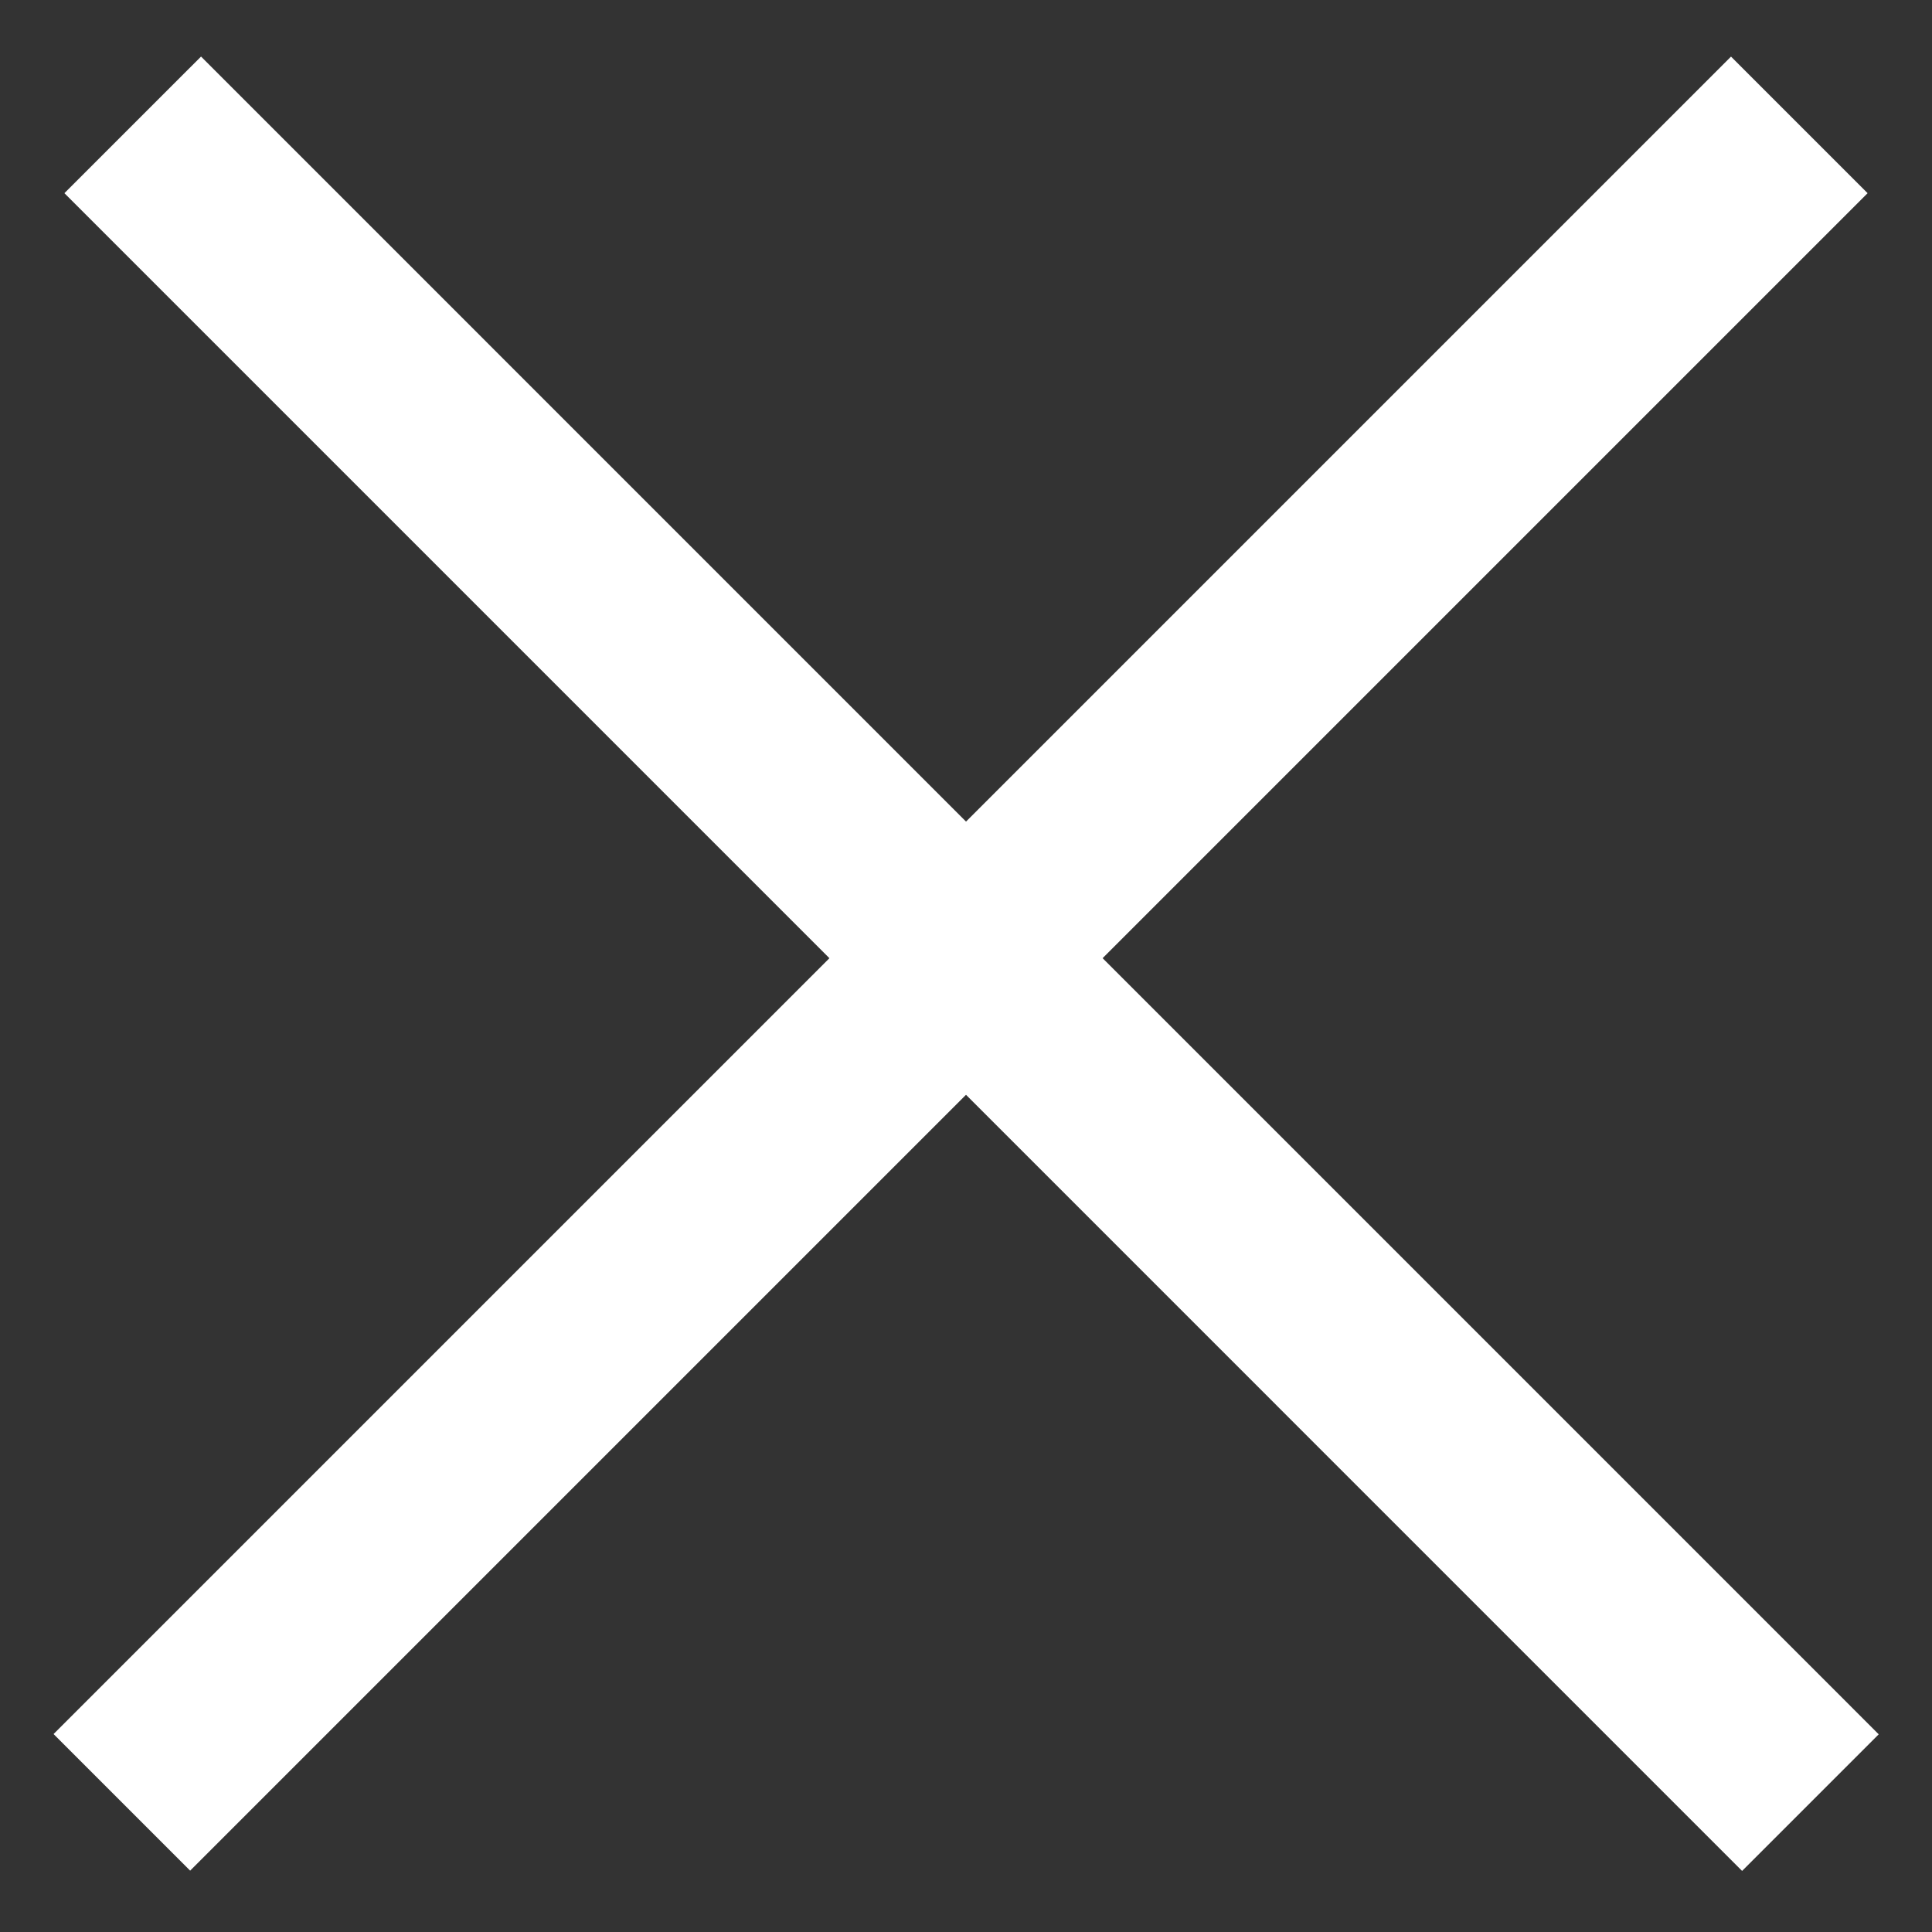
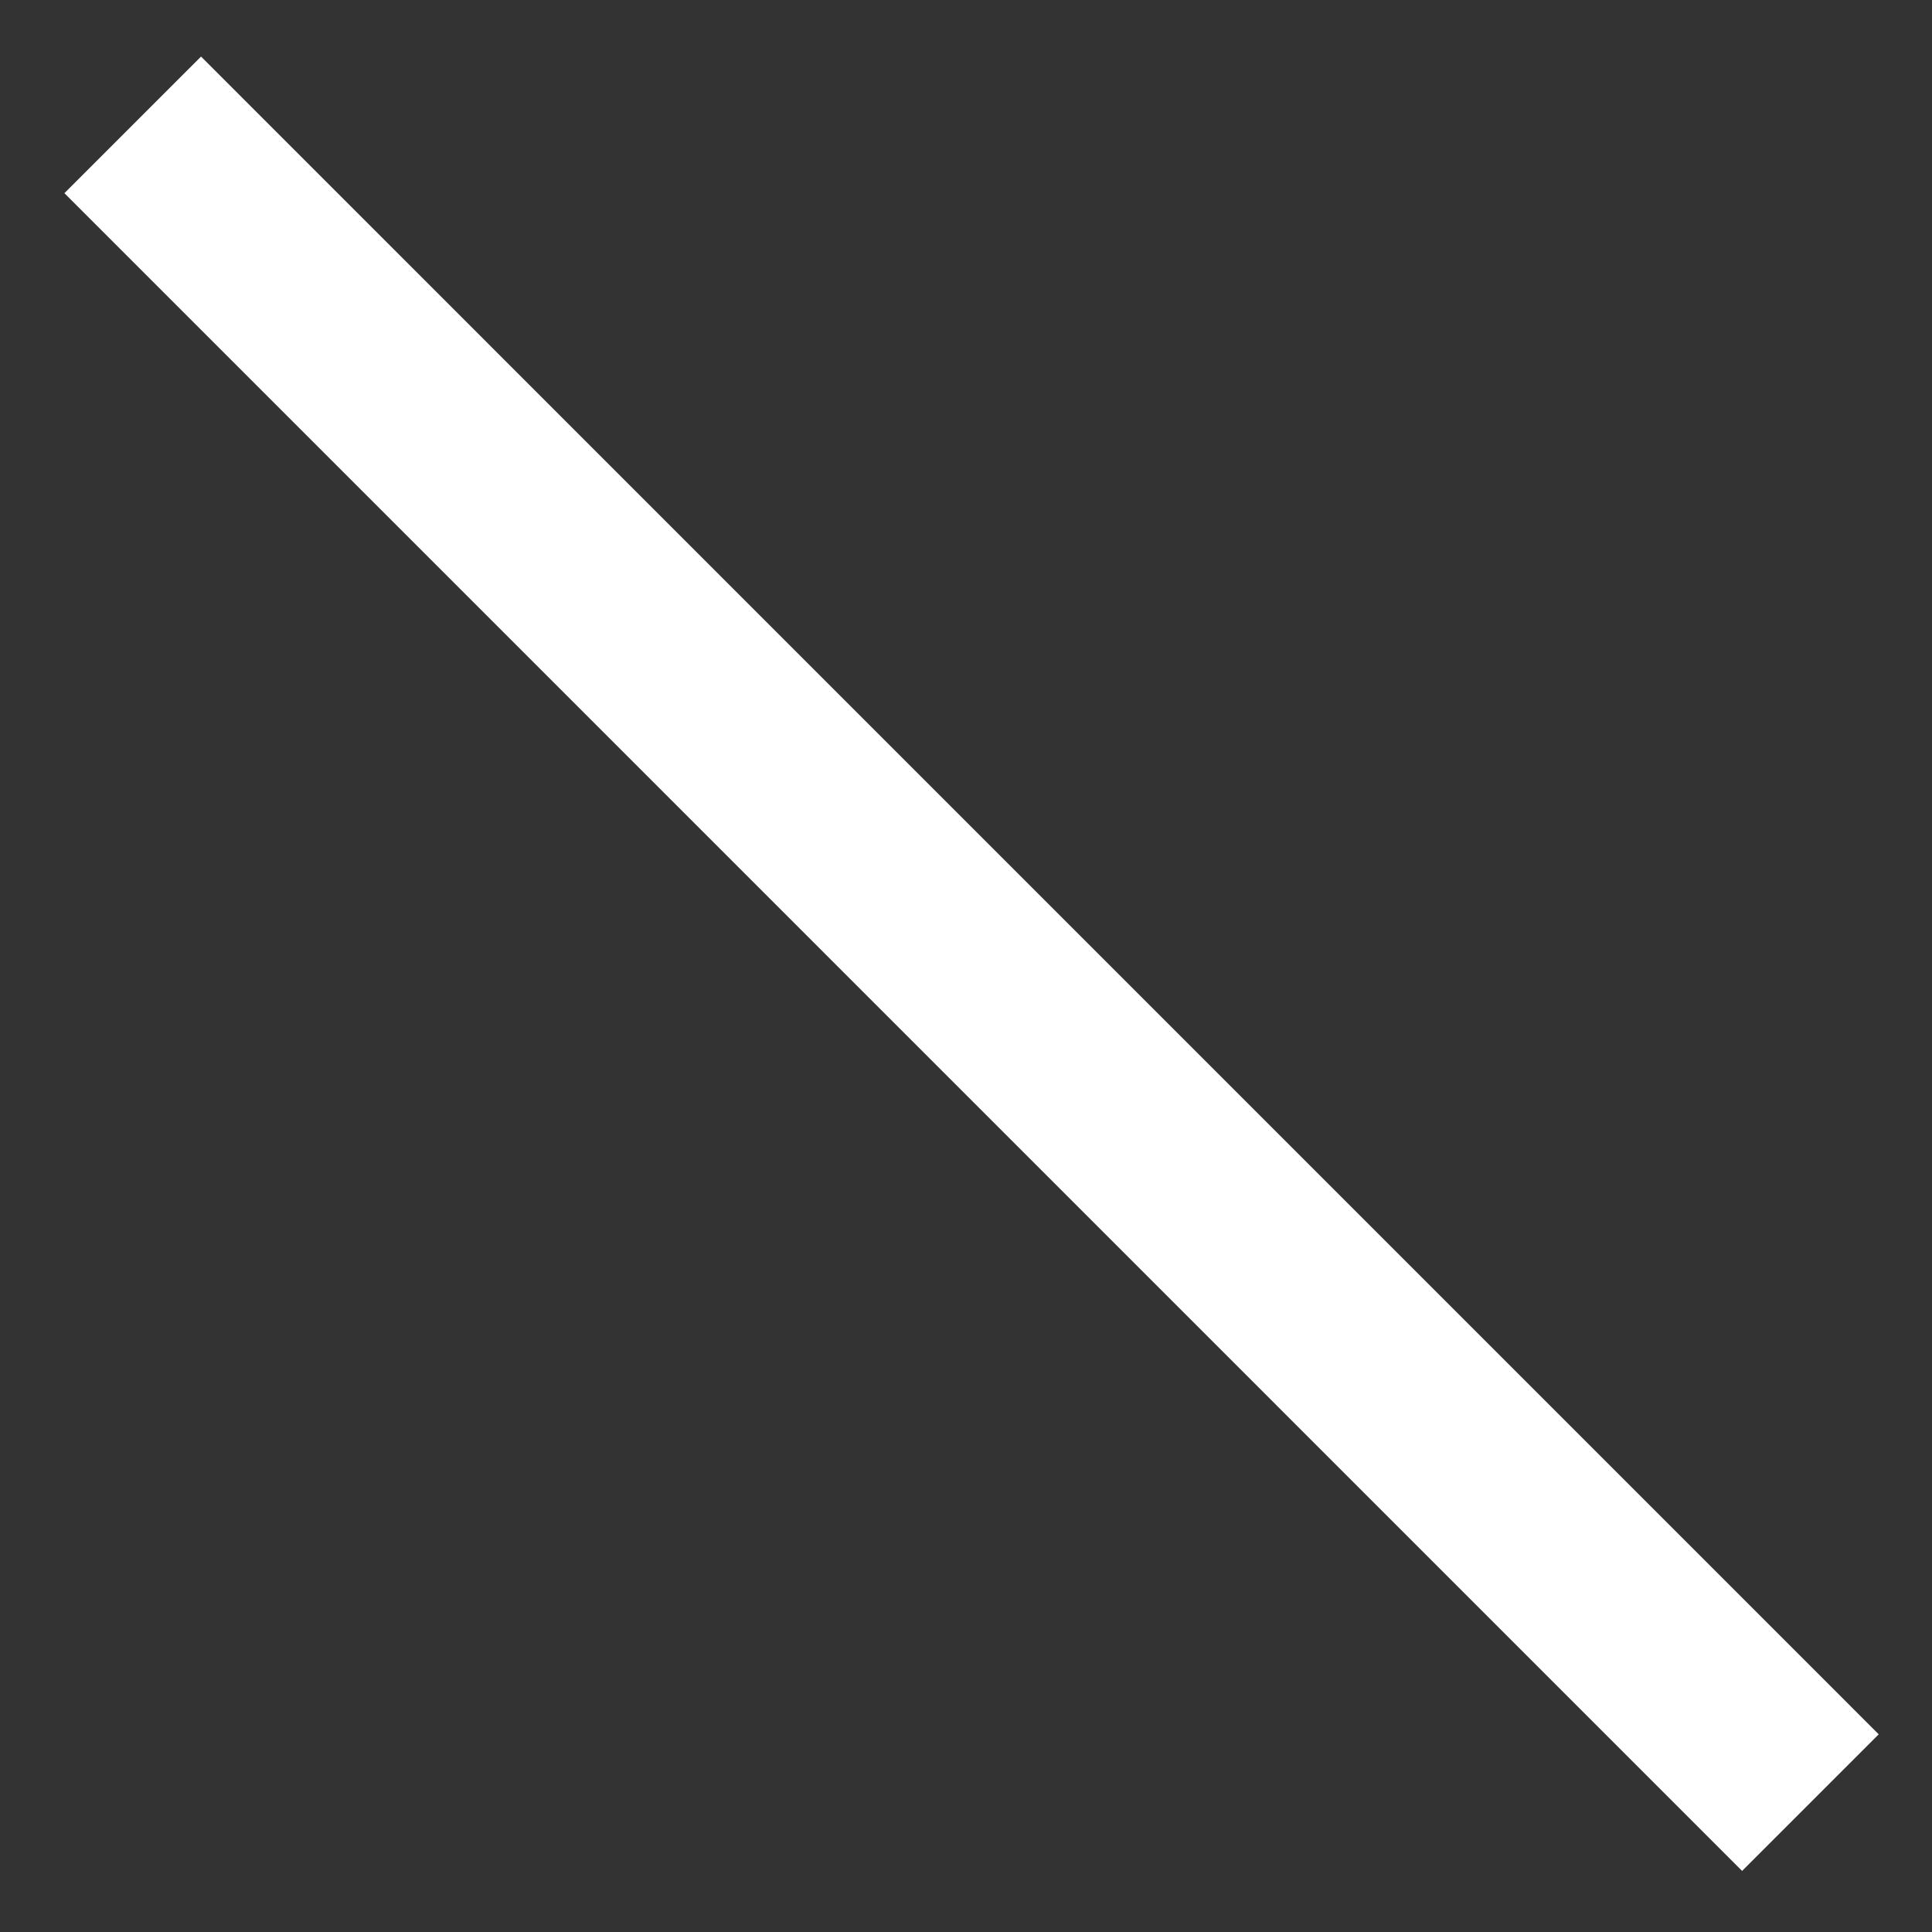
<svg xmlns="http://www.w3.org/2000/svg" width="30" height="30" viewBox="0 0 30 30" fill="none">
  <rect x="0" y="0" width="30" height="30" fill="#333333" stroke="none" />
  <line x1="2.061" y1="1.939" x2="28.112" y2="27.991" stroke="white" stroke-width="3" />
-   <line y1="-1.5" x2="36.842" y2="-1.5" transform="matrix(-0.707 0.707 0.707 0.707 29 3)" stroke="white" stroke-width="3" />
</svg>